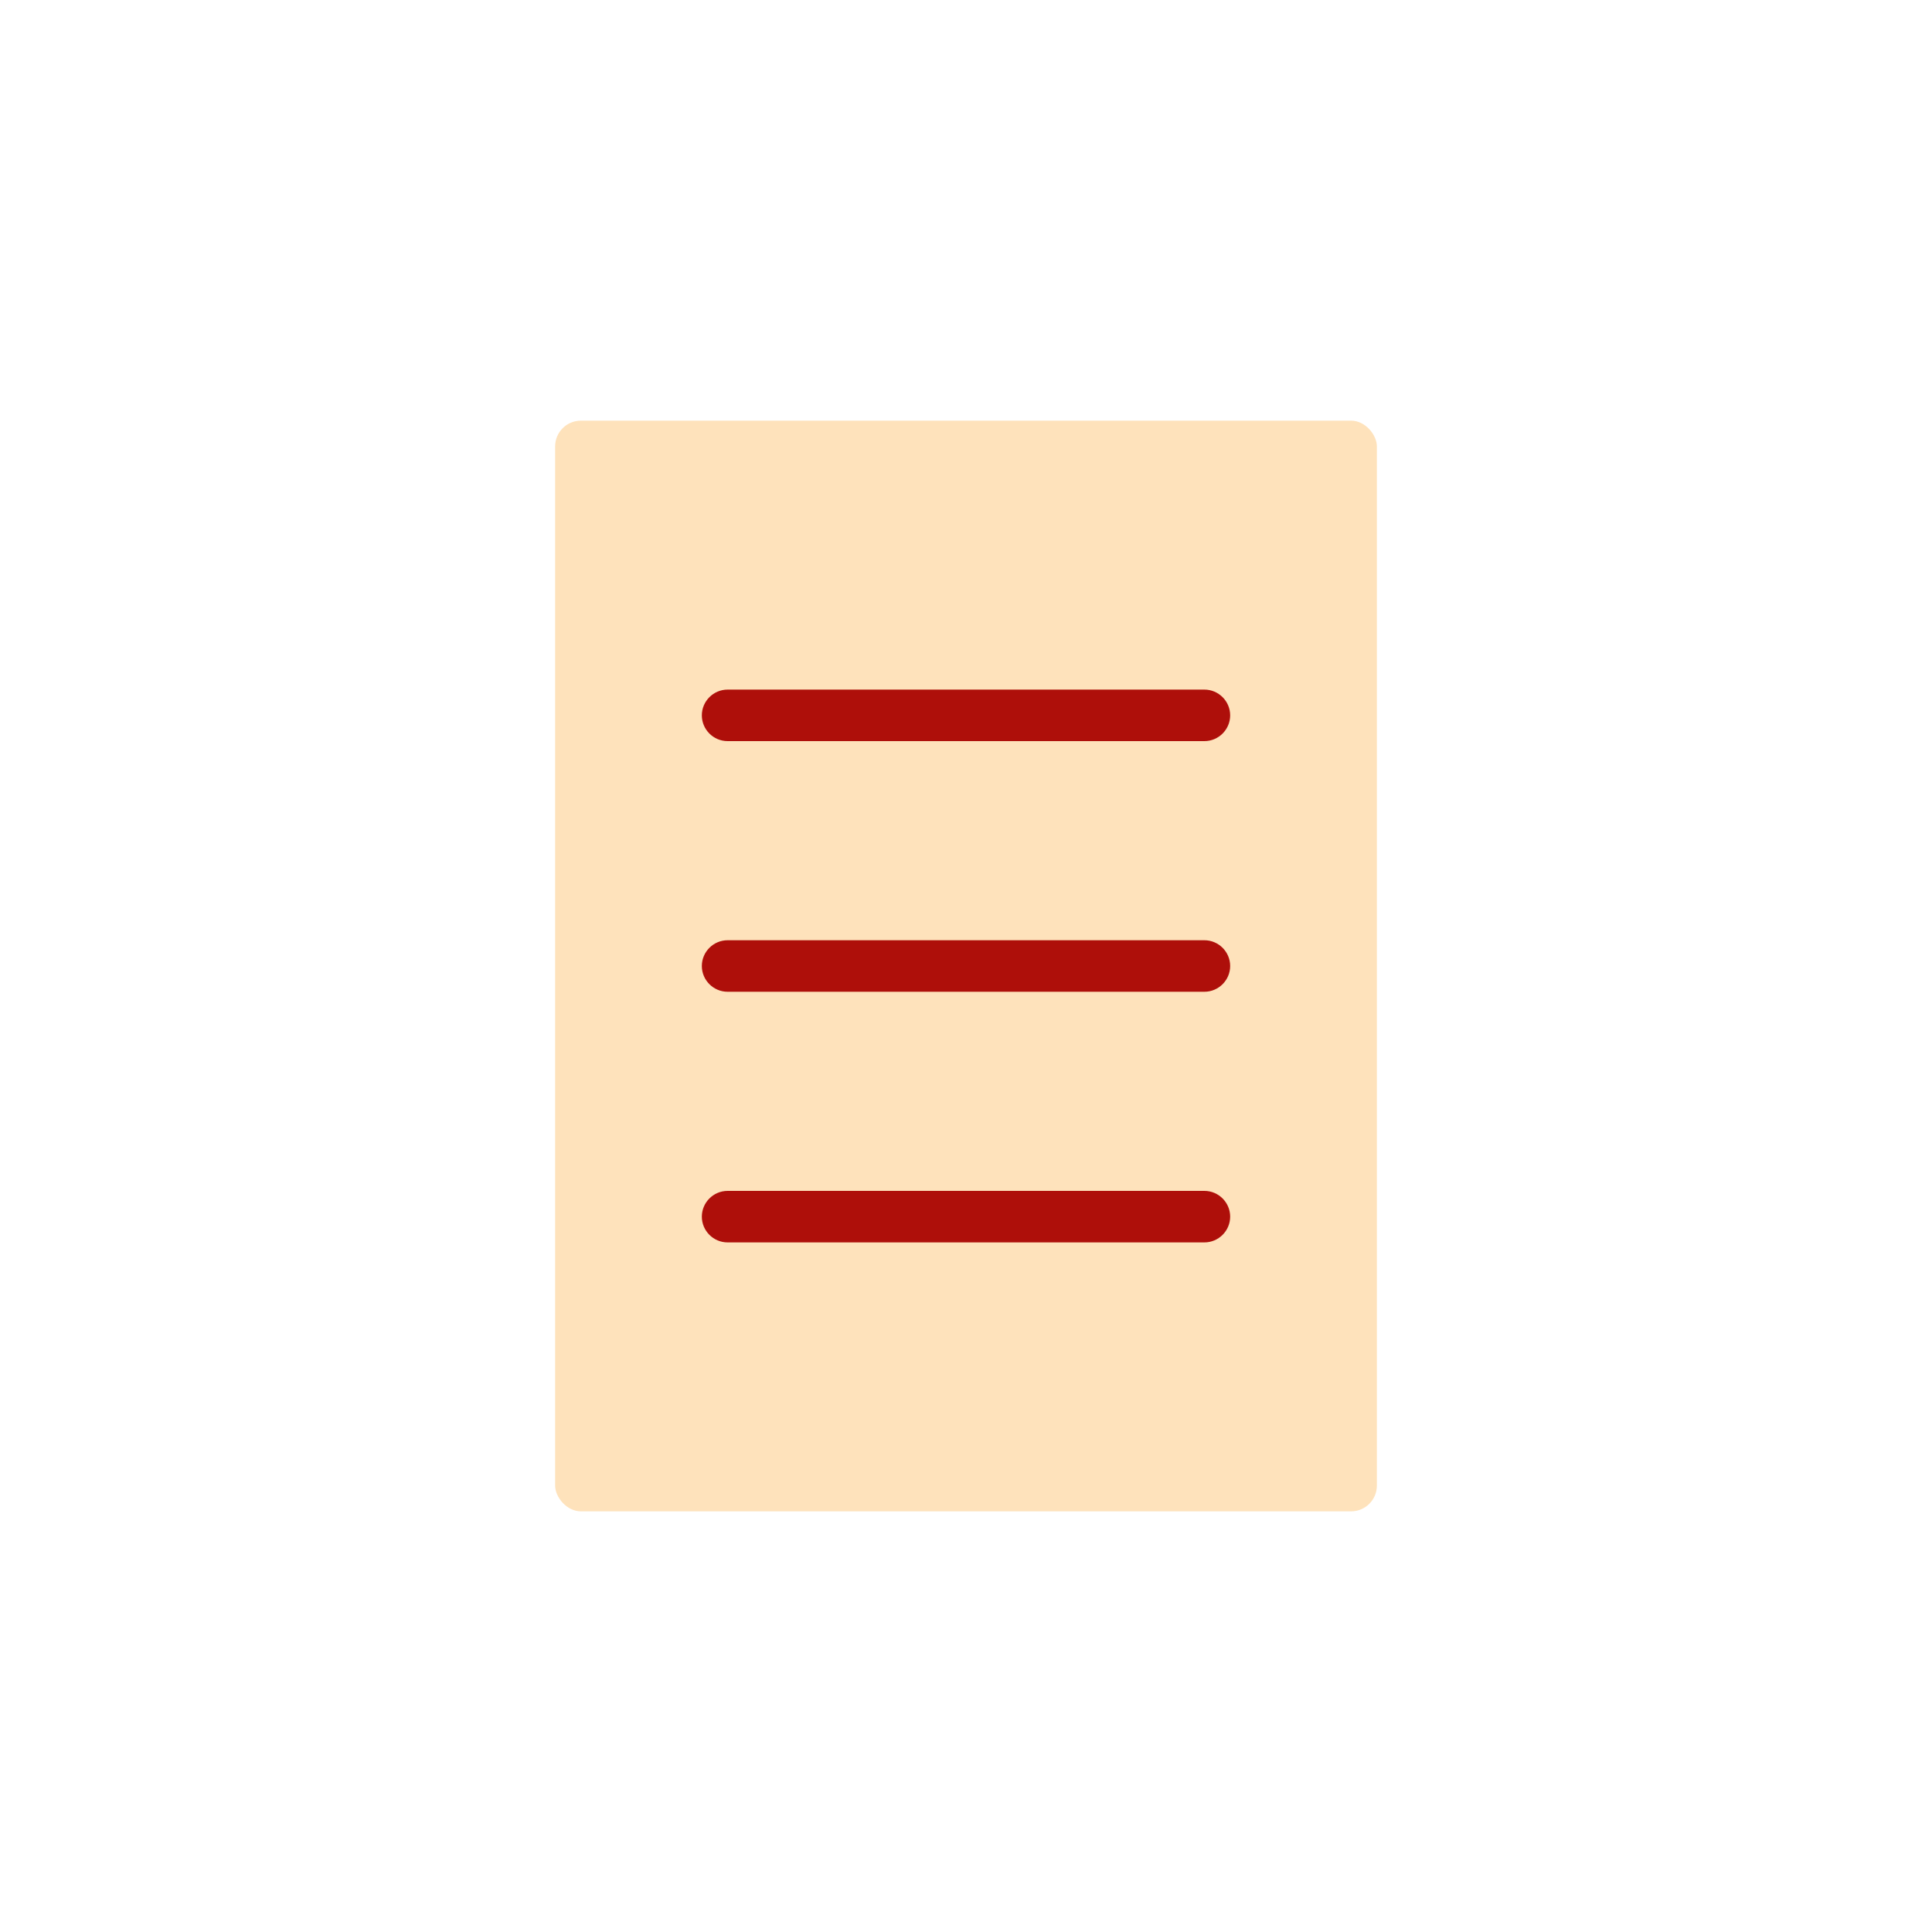
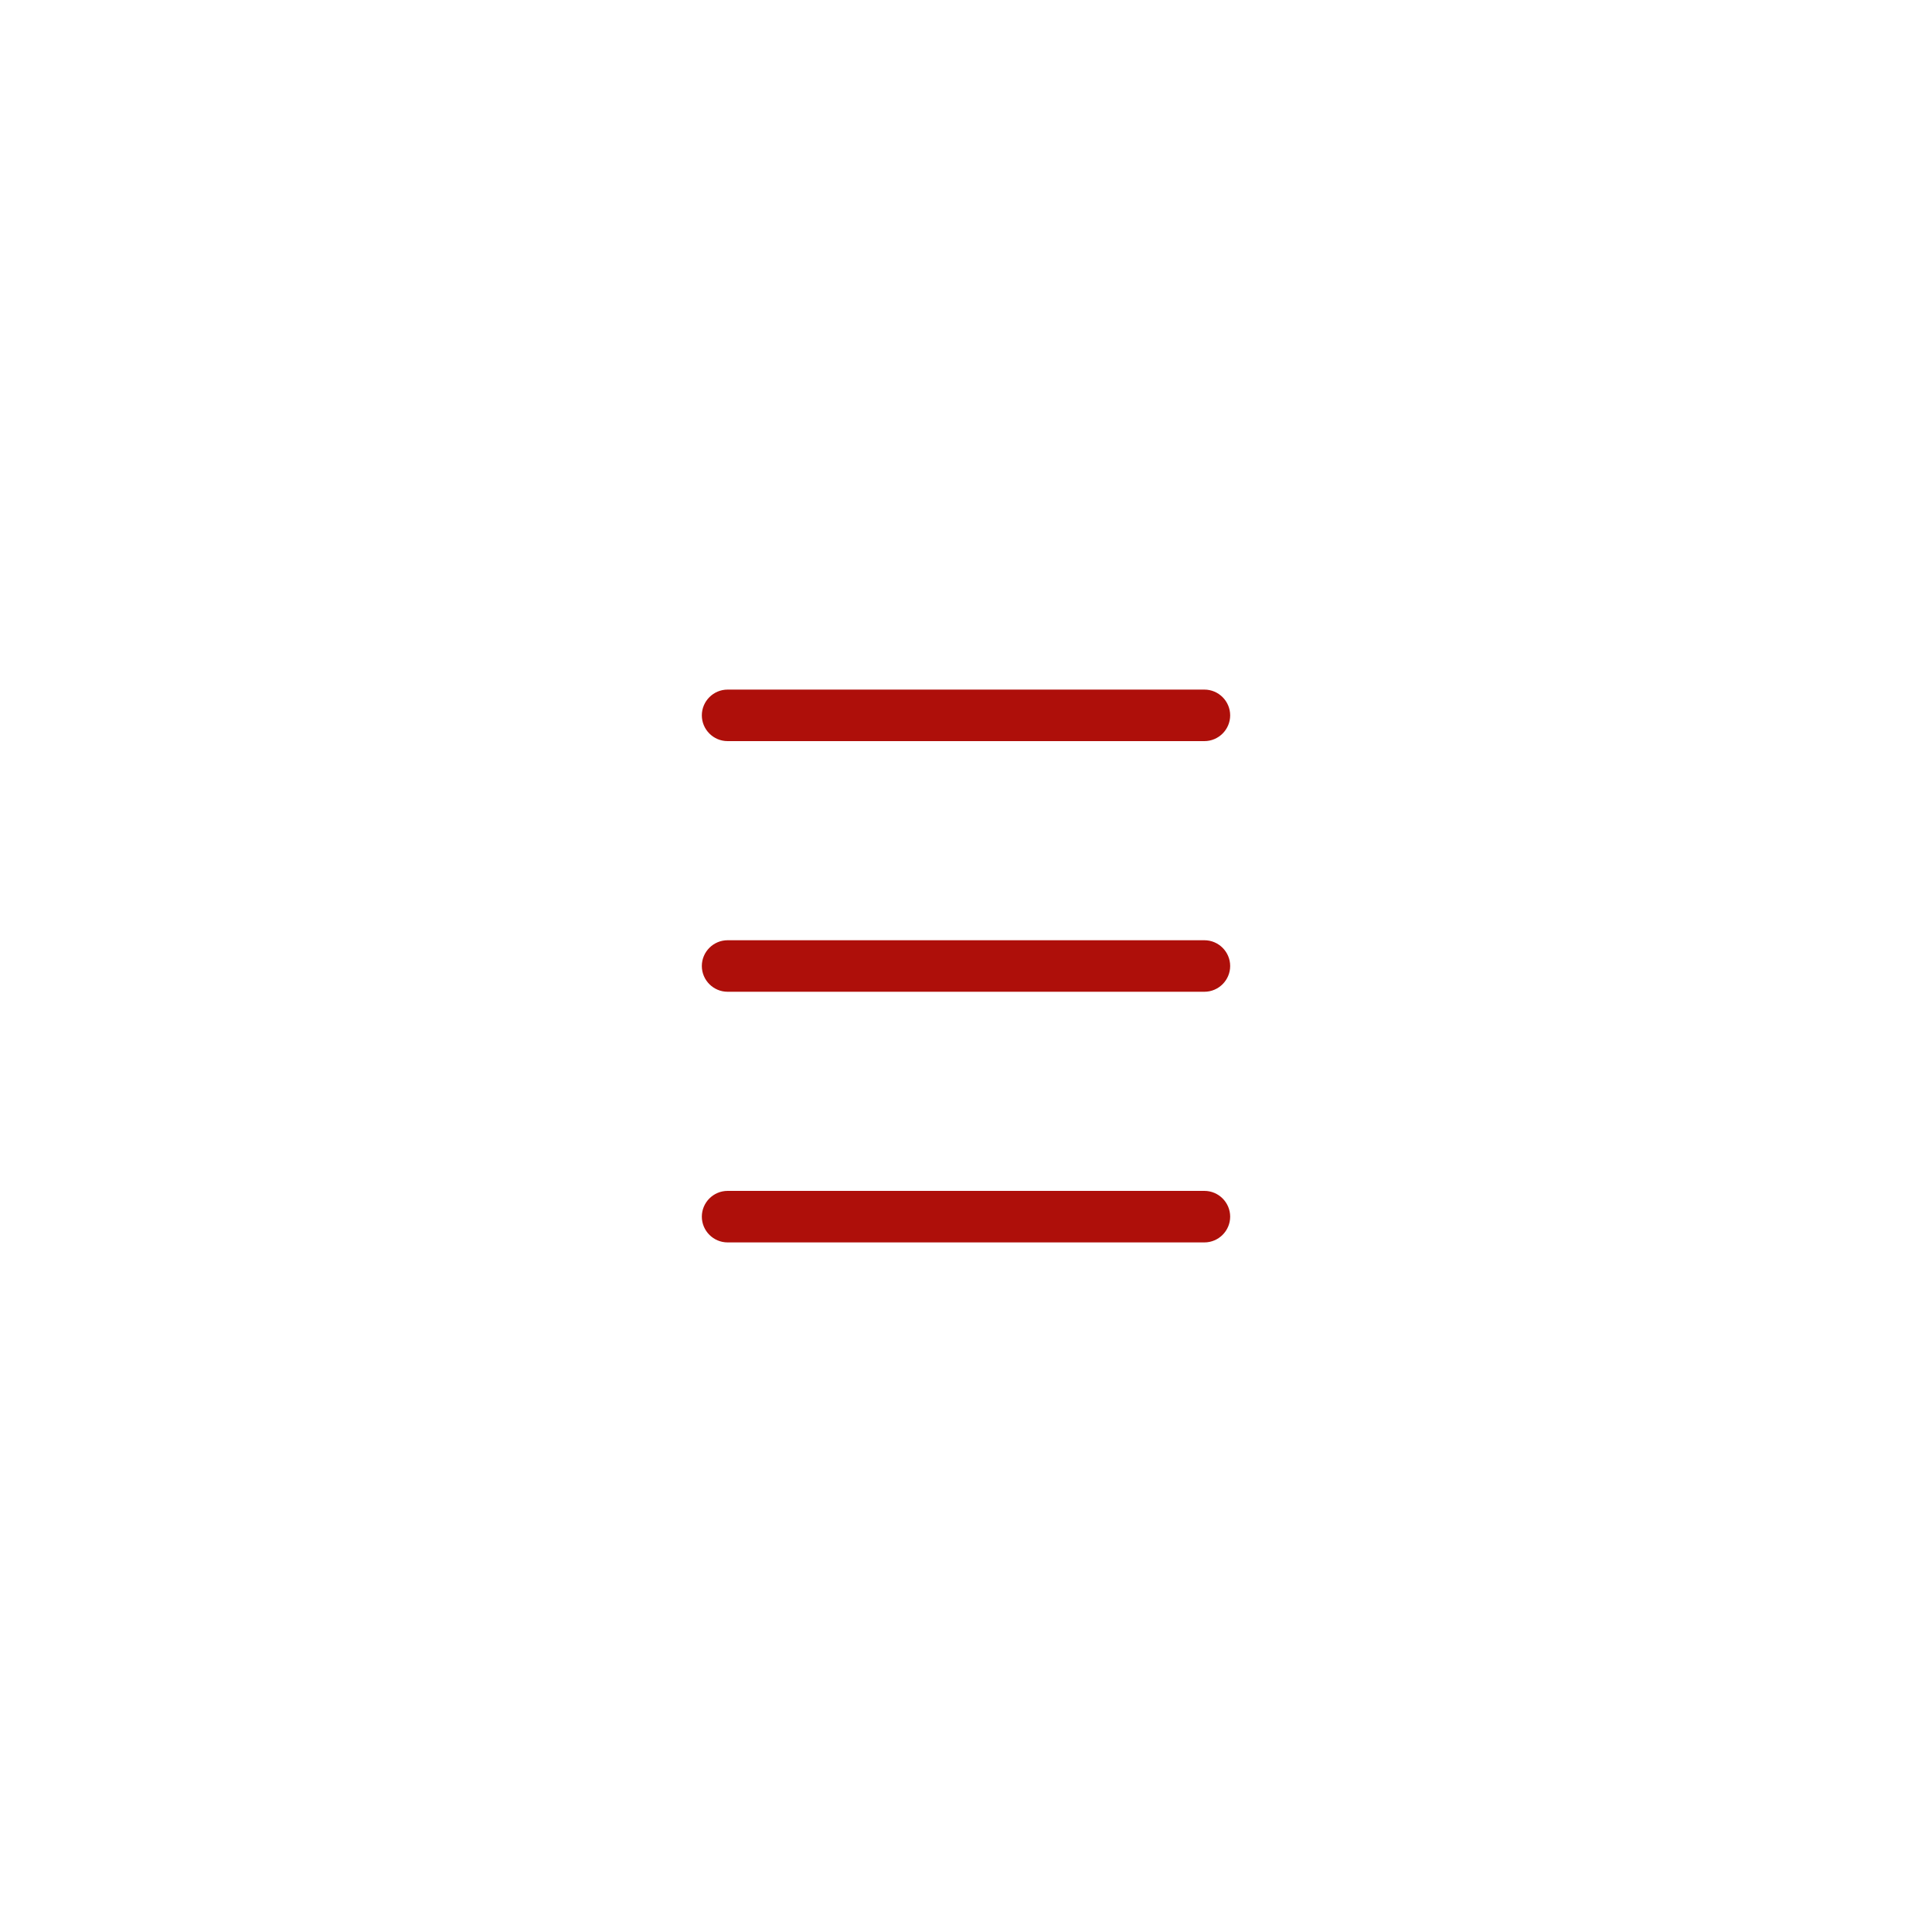
<svg xmlns="http://www.w3.org/2000/svg" id="a" viewBox="0 0 150 150">
-   <rect x="43.1" y="32.66" width="63.8" height="84.68" rx="2" ry="2" style="fill:#fee2bb;" />
  <path d="m93.51,57.54h-37.02c-1.1,0-2-.9-2-2s.9-2,2-2h37.02c1.1,0,2,.9,2,2s-.9,2-2,2Z" style="fill:#ae0f0a;" />
  <path d="m93.51,77h-37.02c-1.1,0-2-.9-2-2s.9-2,2-2h37.02c1.1,0,2,.9,2,2s-.9,2-2,2Z" style="fill:#ae0f0a;" />
  <path d="m93.51,96.46h-37.02c-1.1,0-2-.9-2-2s.9-2,2-2h37.02c1.1,0,2,.9,2,2s-.9,2-2,2Z" style="fill:#ae0f0a;" />
</svg>